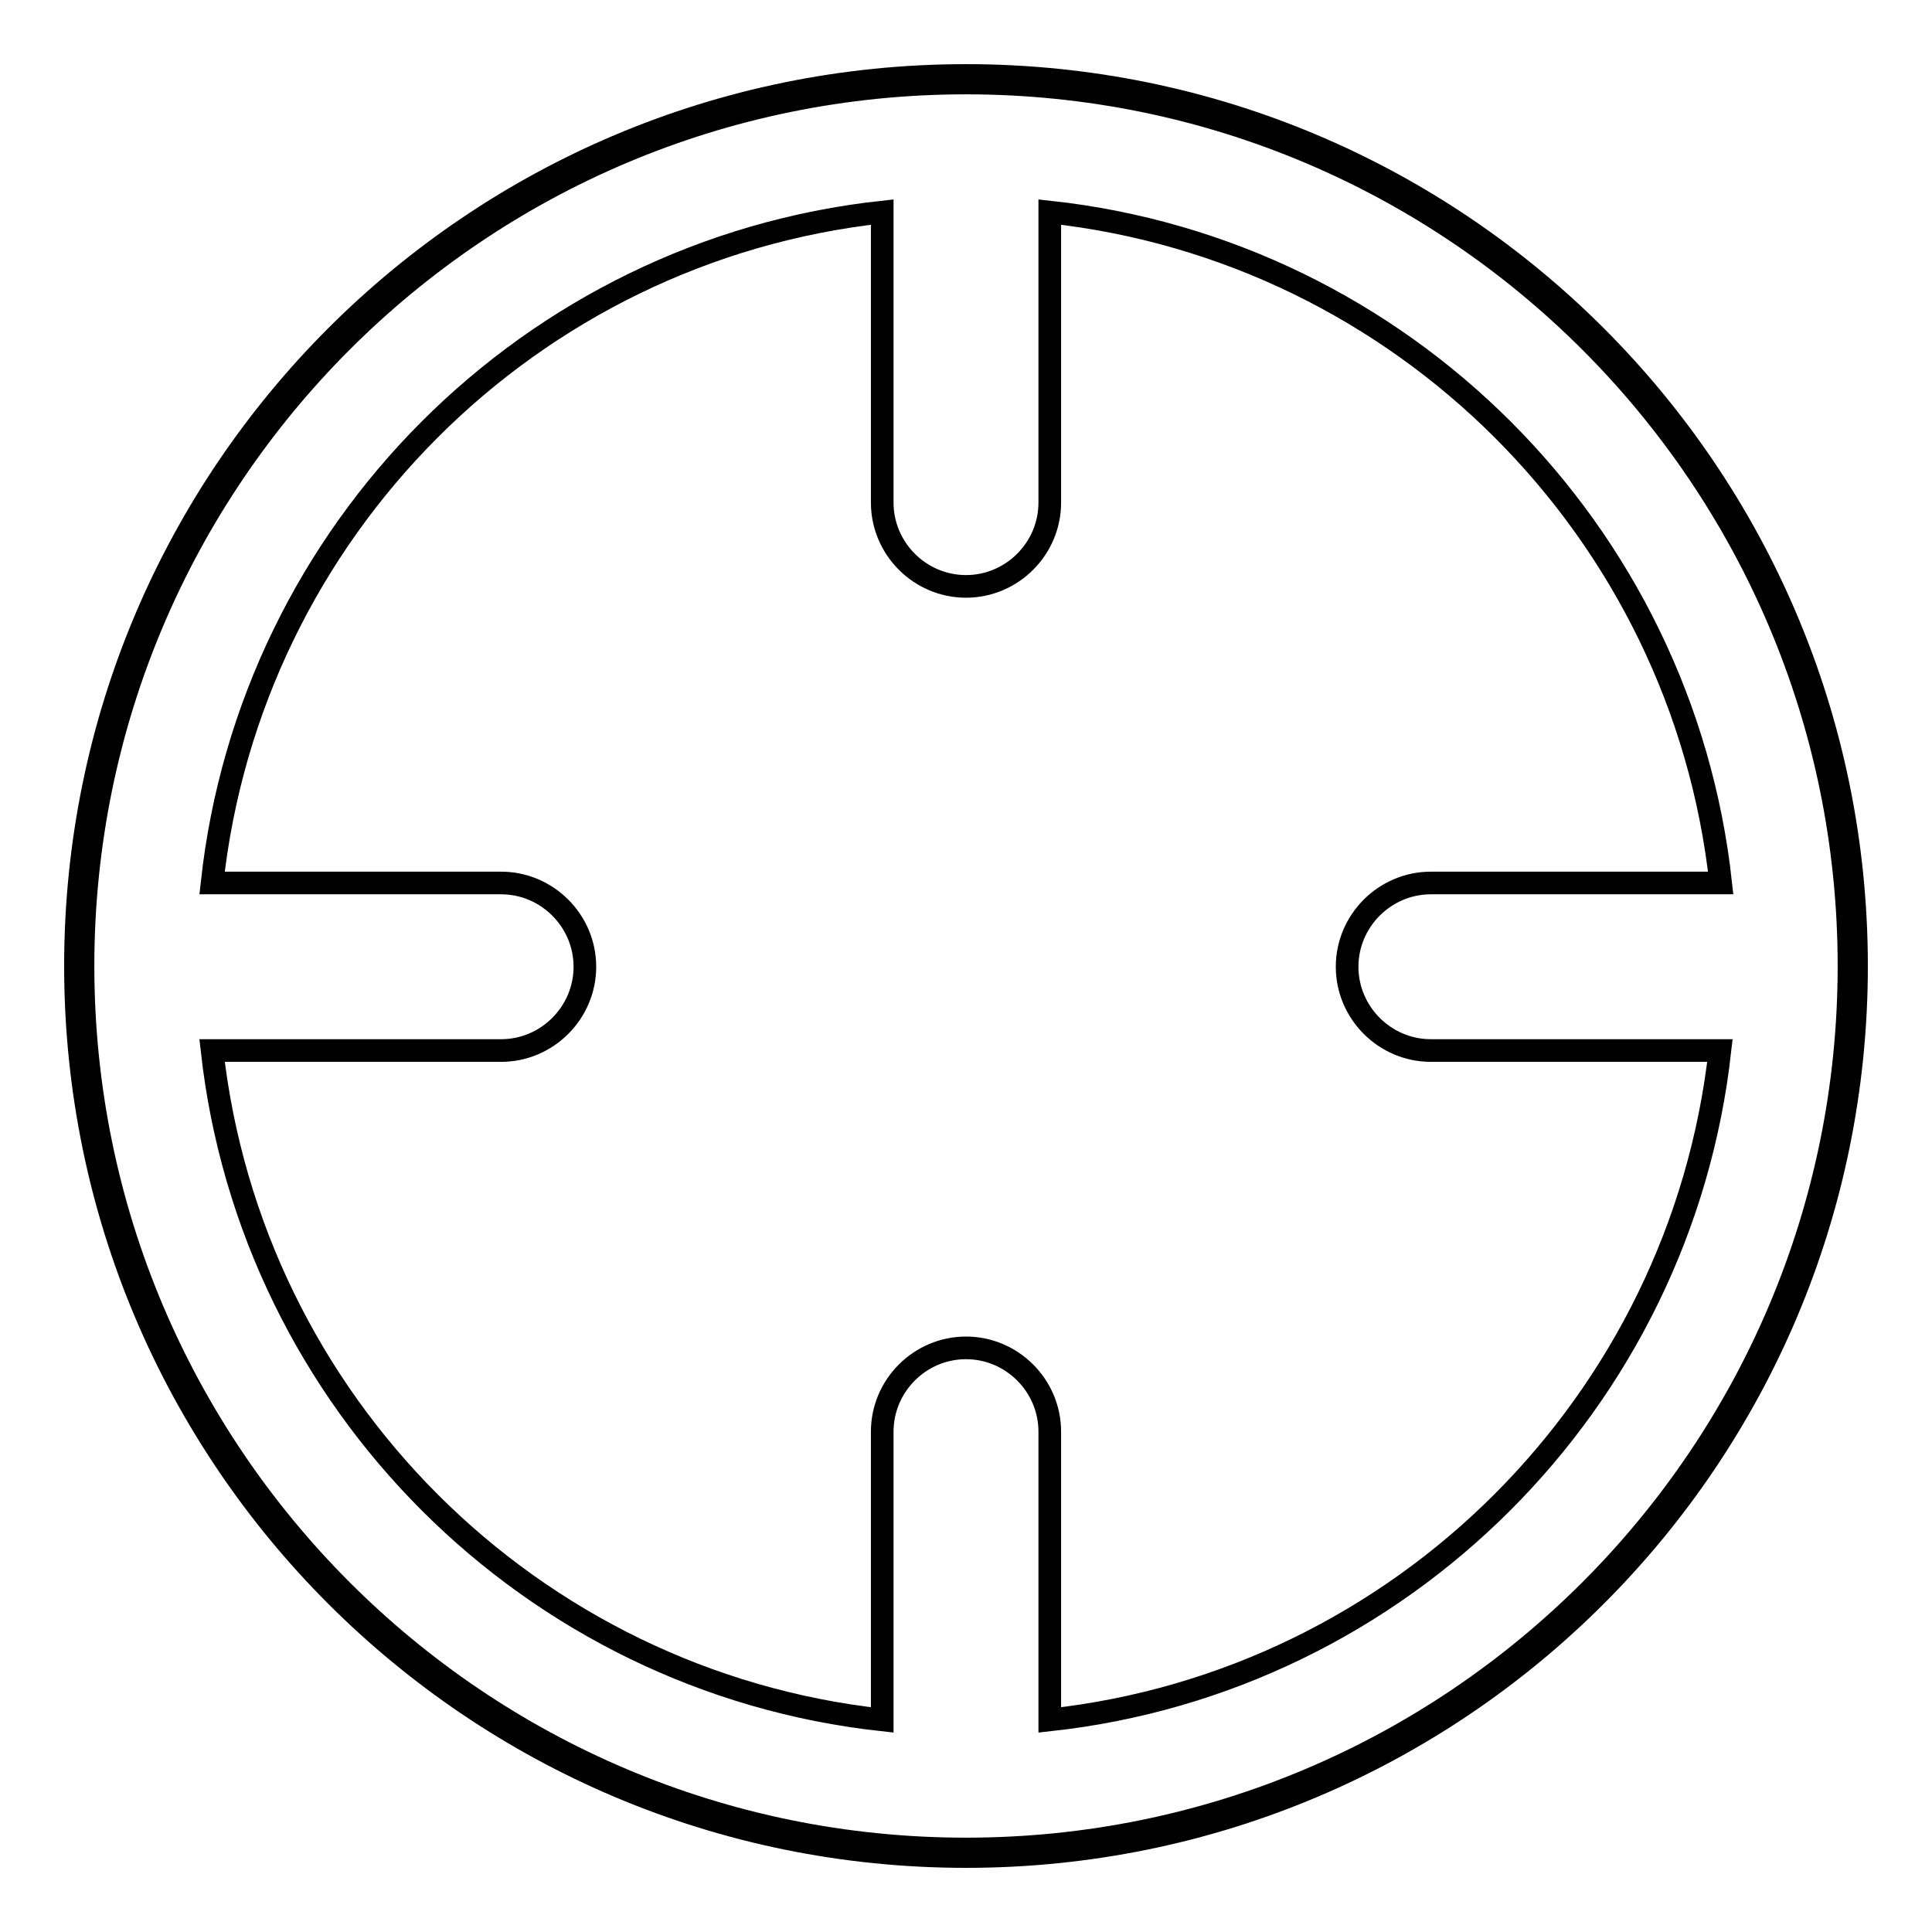
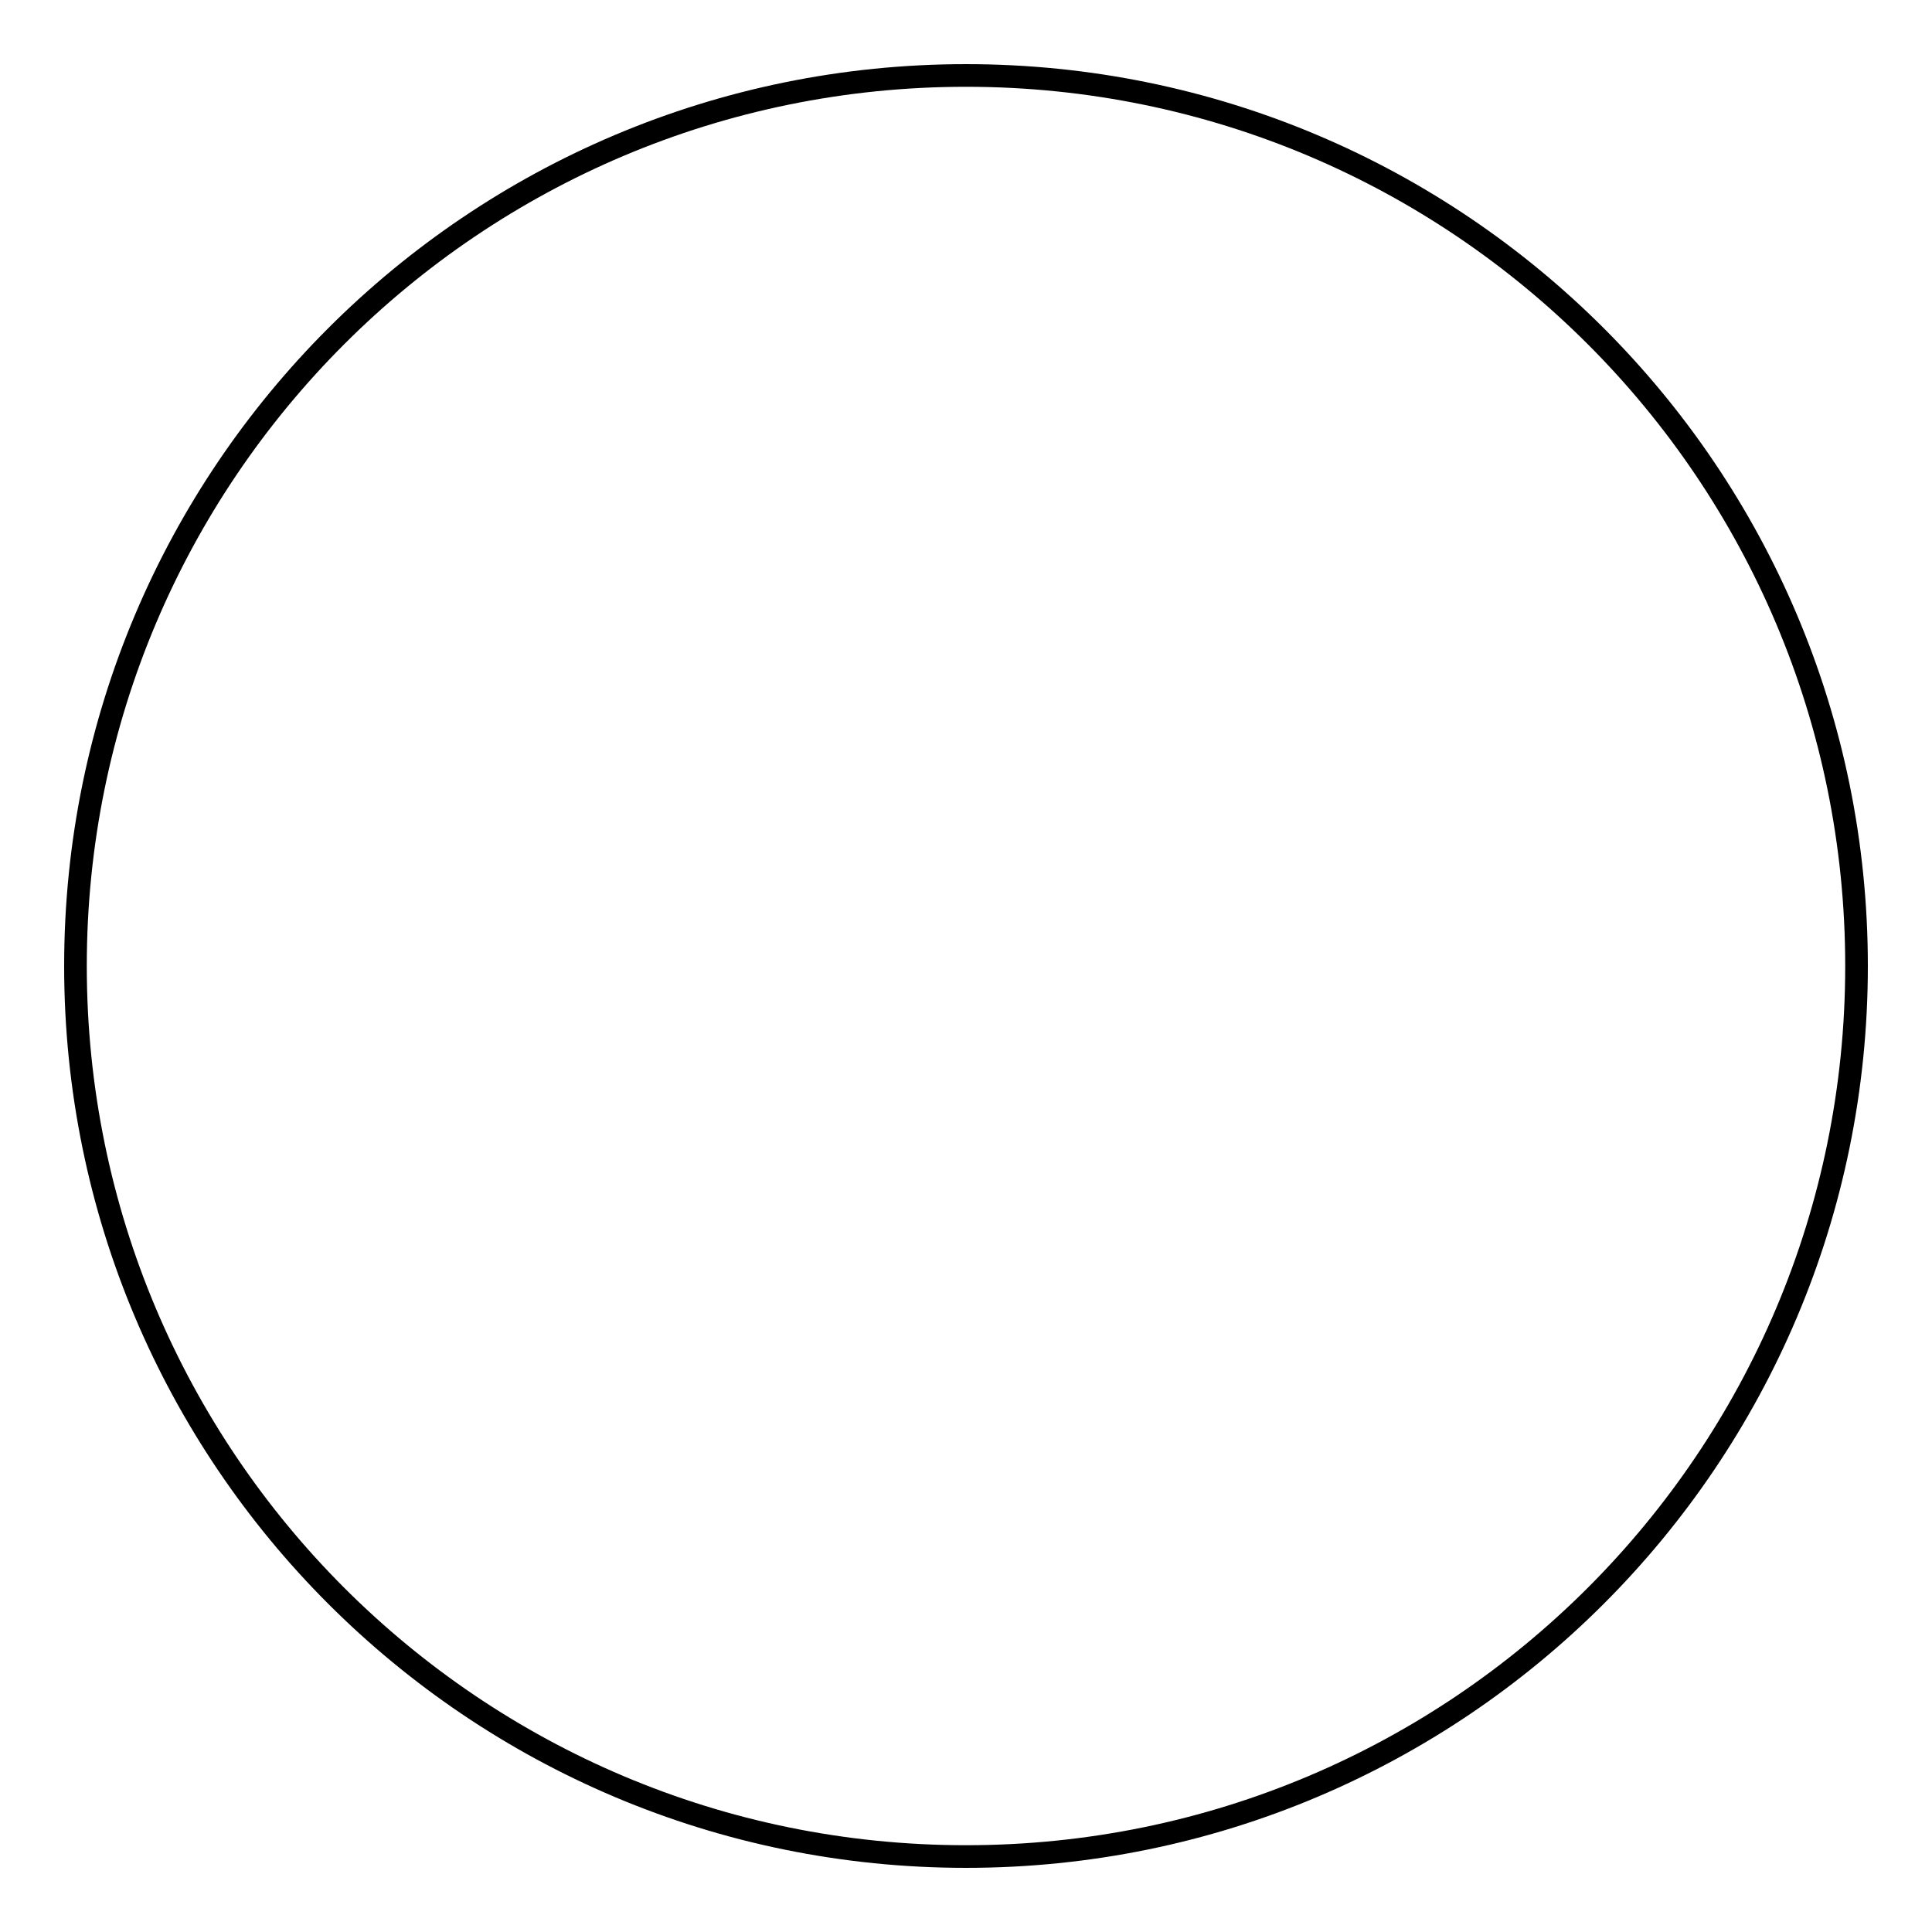
<svg xmlns="http://www.w3.org/2000/svg" version="1.1" x="0px" y="0px" viewBox="0 0 256 256" enable-background="new 0 0 256 256" xml:space="preserve">
  <g>
    <g>
      <path stroke-width="3" fill-opacity="0" stroke="#000000" d="M10,128c0,65.2,52.8,118,118,118c65.2,0,118-52.8,118-118c0-65.2-52.8-118-118-118C62.8,10,10,62.8,10,128L10,128z" />
-       <path stroke-width="3" fill-opacity="0" stroke="#000000" d="M128,11C63.4,11,11,63.4,11,128c0,64.6,52.4,117,117,117c64.6,0,117-52.4,117-117C245,63.4,192.6,11,128,11z M139.1,227.9v-38.2c0-6.1-5-11.1-11.1-11.1l0,0c-6.1,0-11.1,5-11.1,11.1v38.2c-46.6-5.1-83.6-42.1-88.8-88.7h38.3c6.1,0,11.1-5,11.1-11.1l0,0c0-6.1-5-11.1-11.1-11.1H28.1c5.1-46.7,42.1-83.8,88.8-88.9v38.5c0,6.1,5,11.1,11.1,11.1l0,0c6.1,0,11.1-5,11.1-11.1V28.1c46.7,5.1,83.8,42.2,88.9,88.9h-38.4c-6.1,0-11.1,5-11.1,11.1l0,0c0,6.1,5,11.1,11.1,11.1h38.3C222.7,185.8,185.7,222.8,139.1,227.9z" />
    </g>
  </g>
</svg>